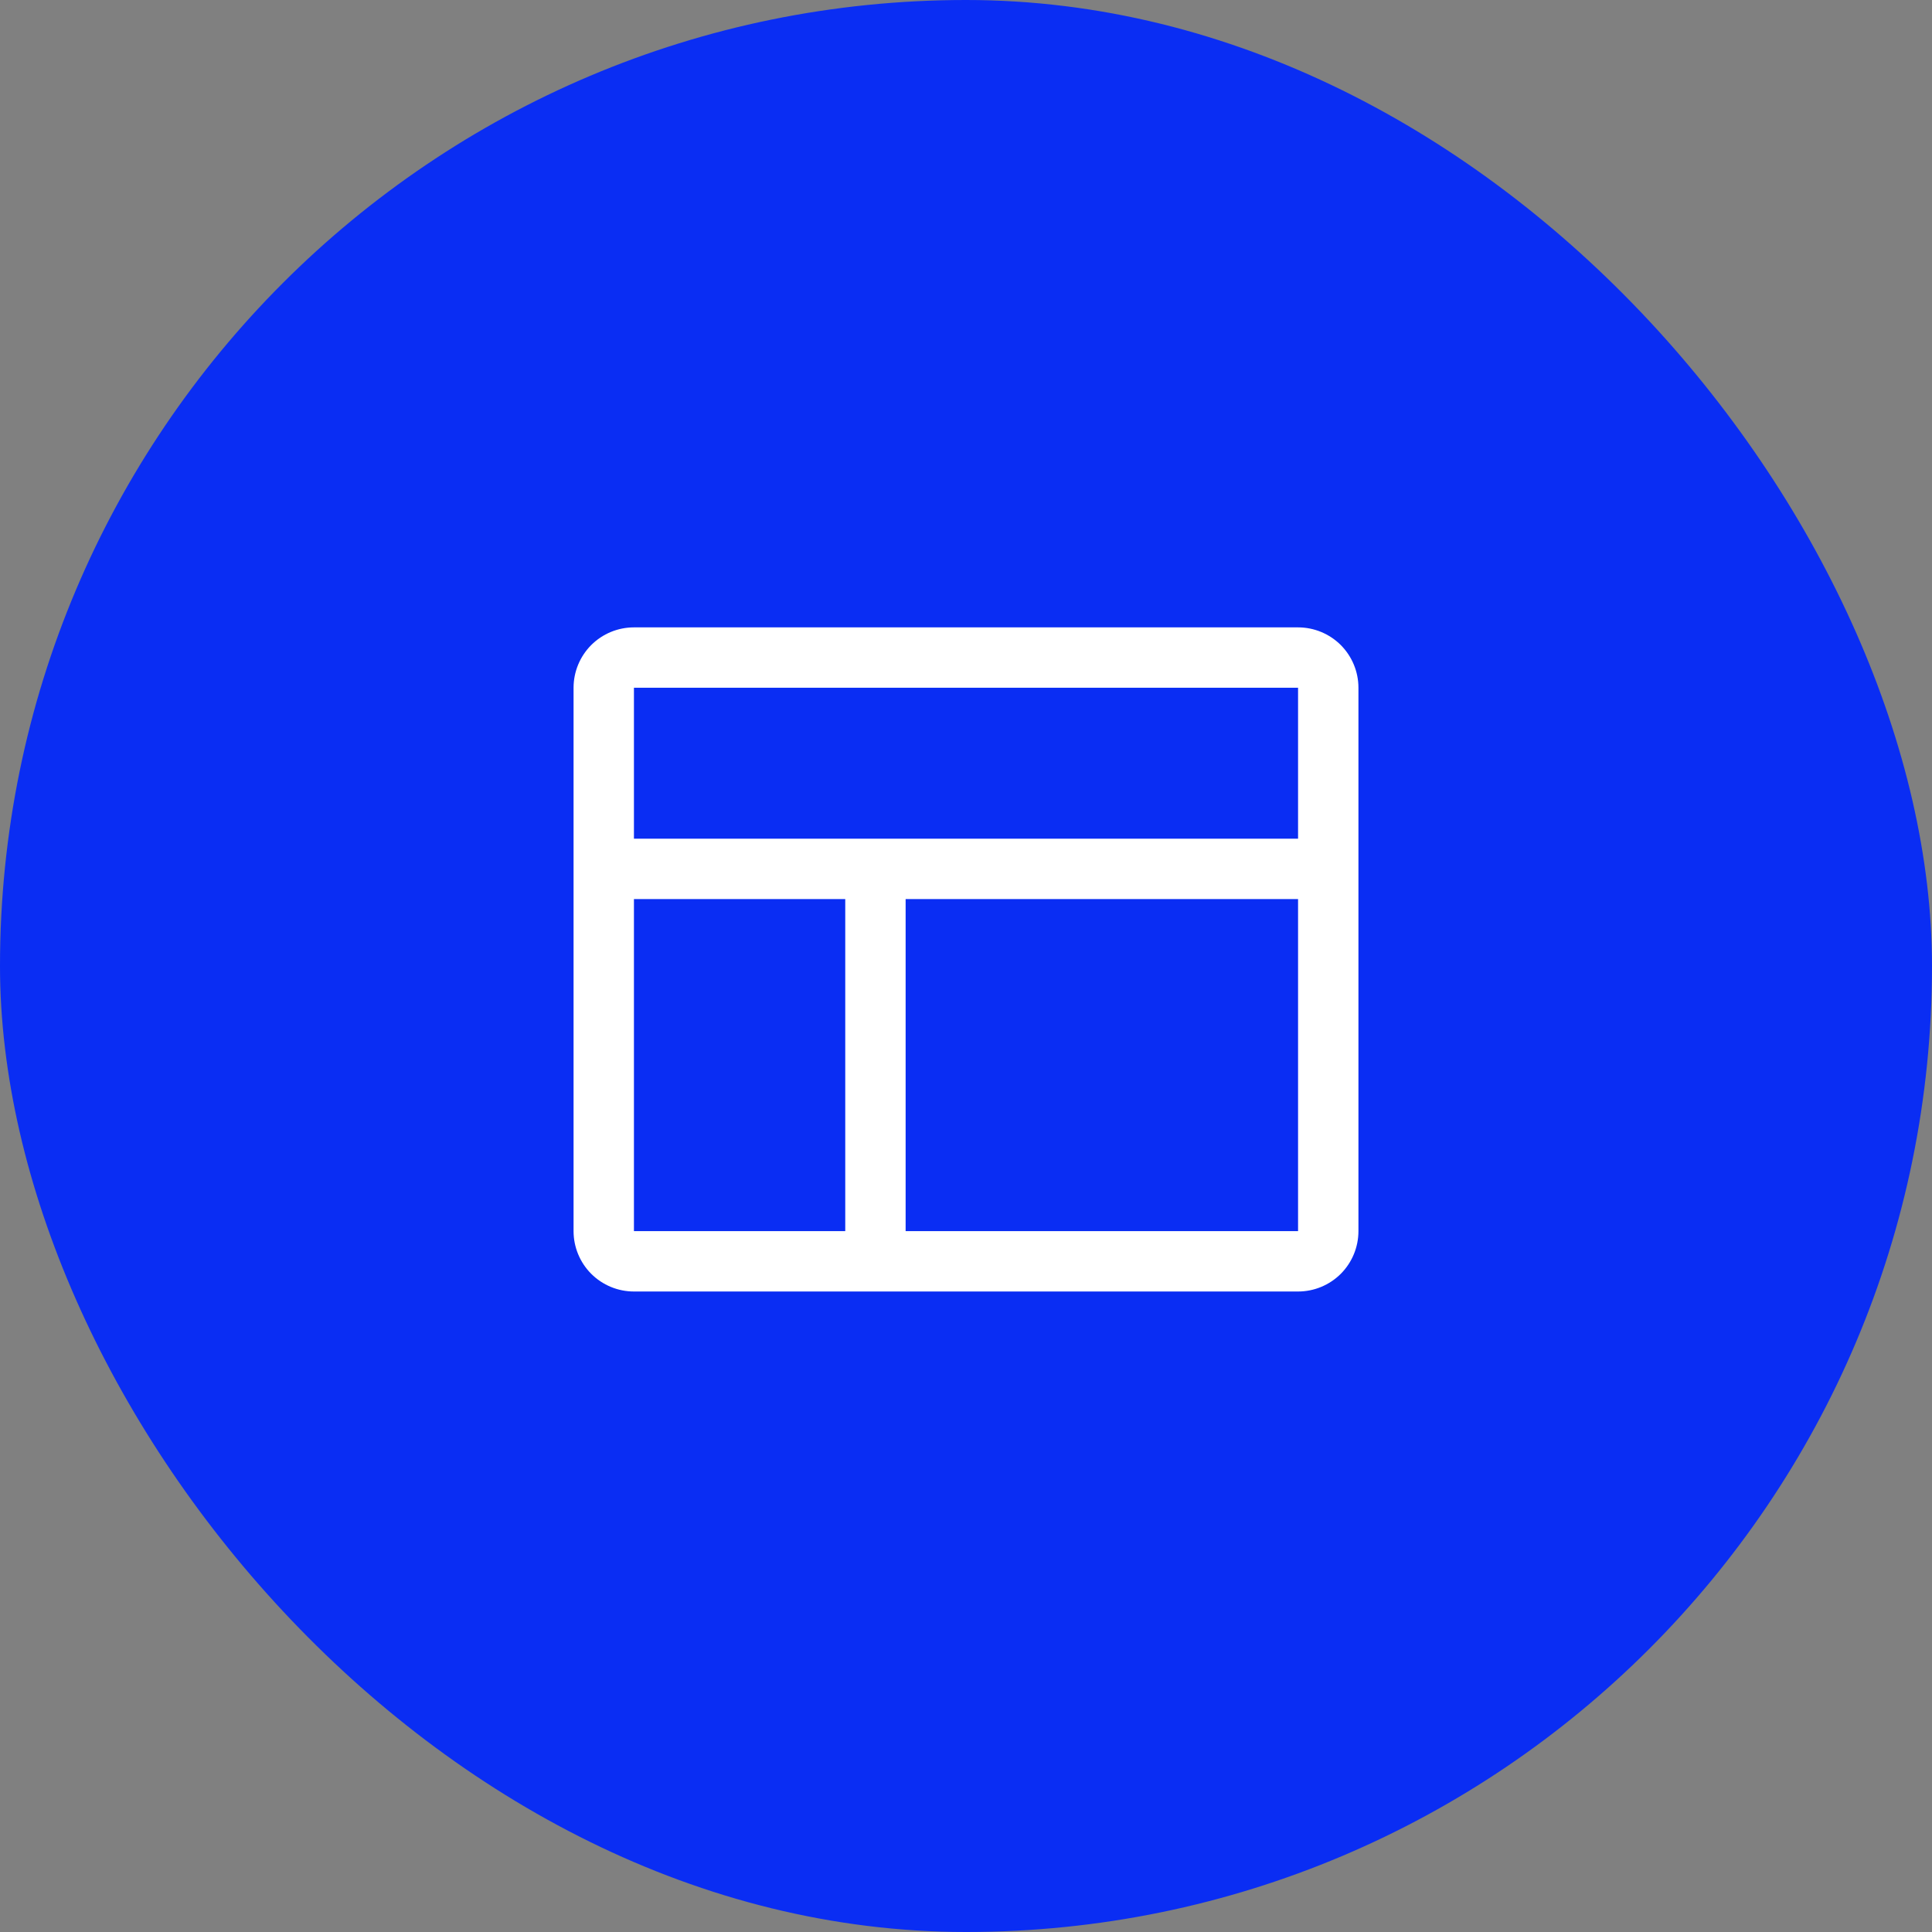
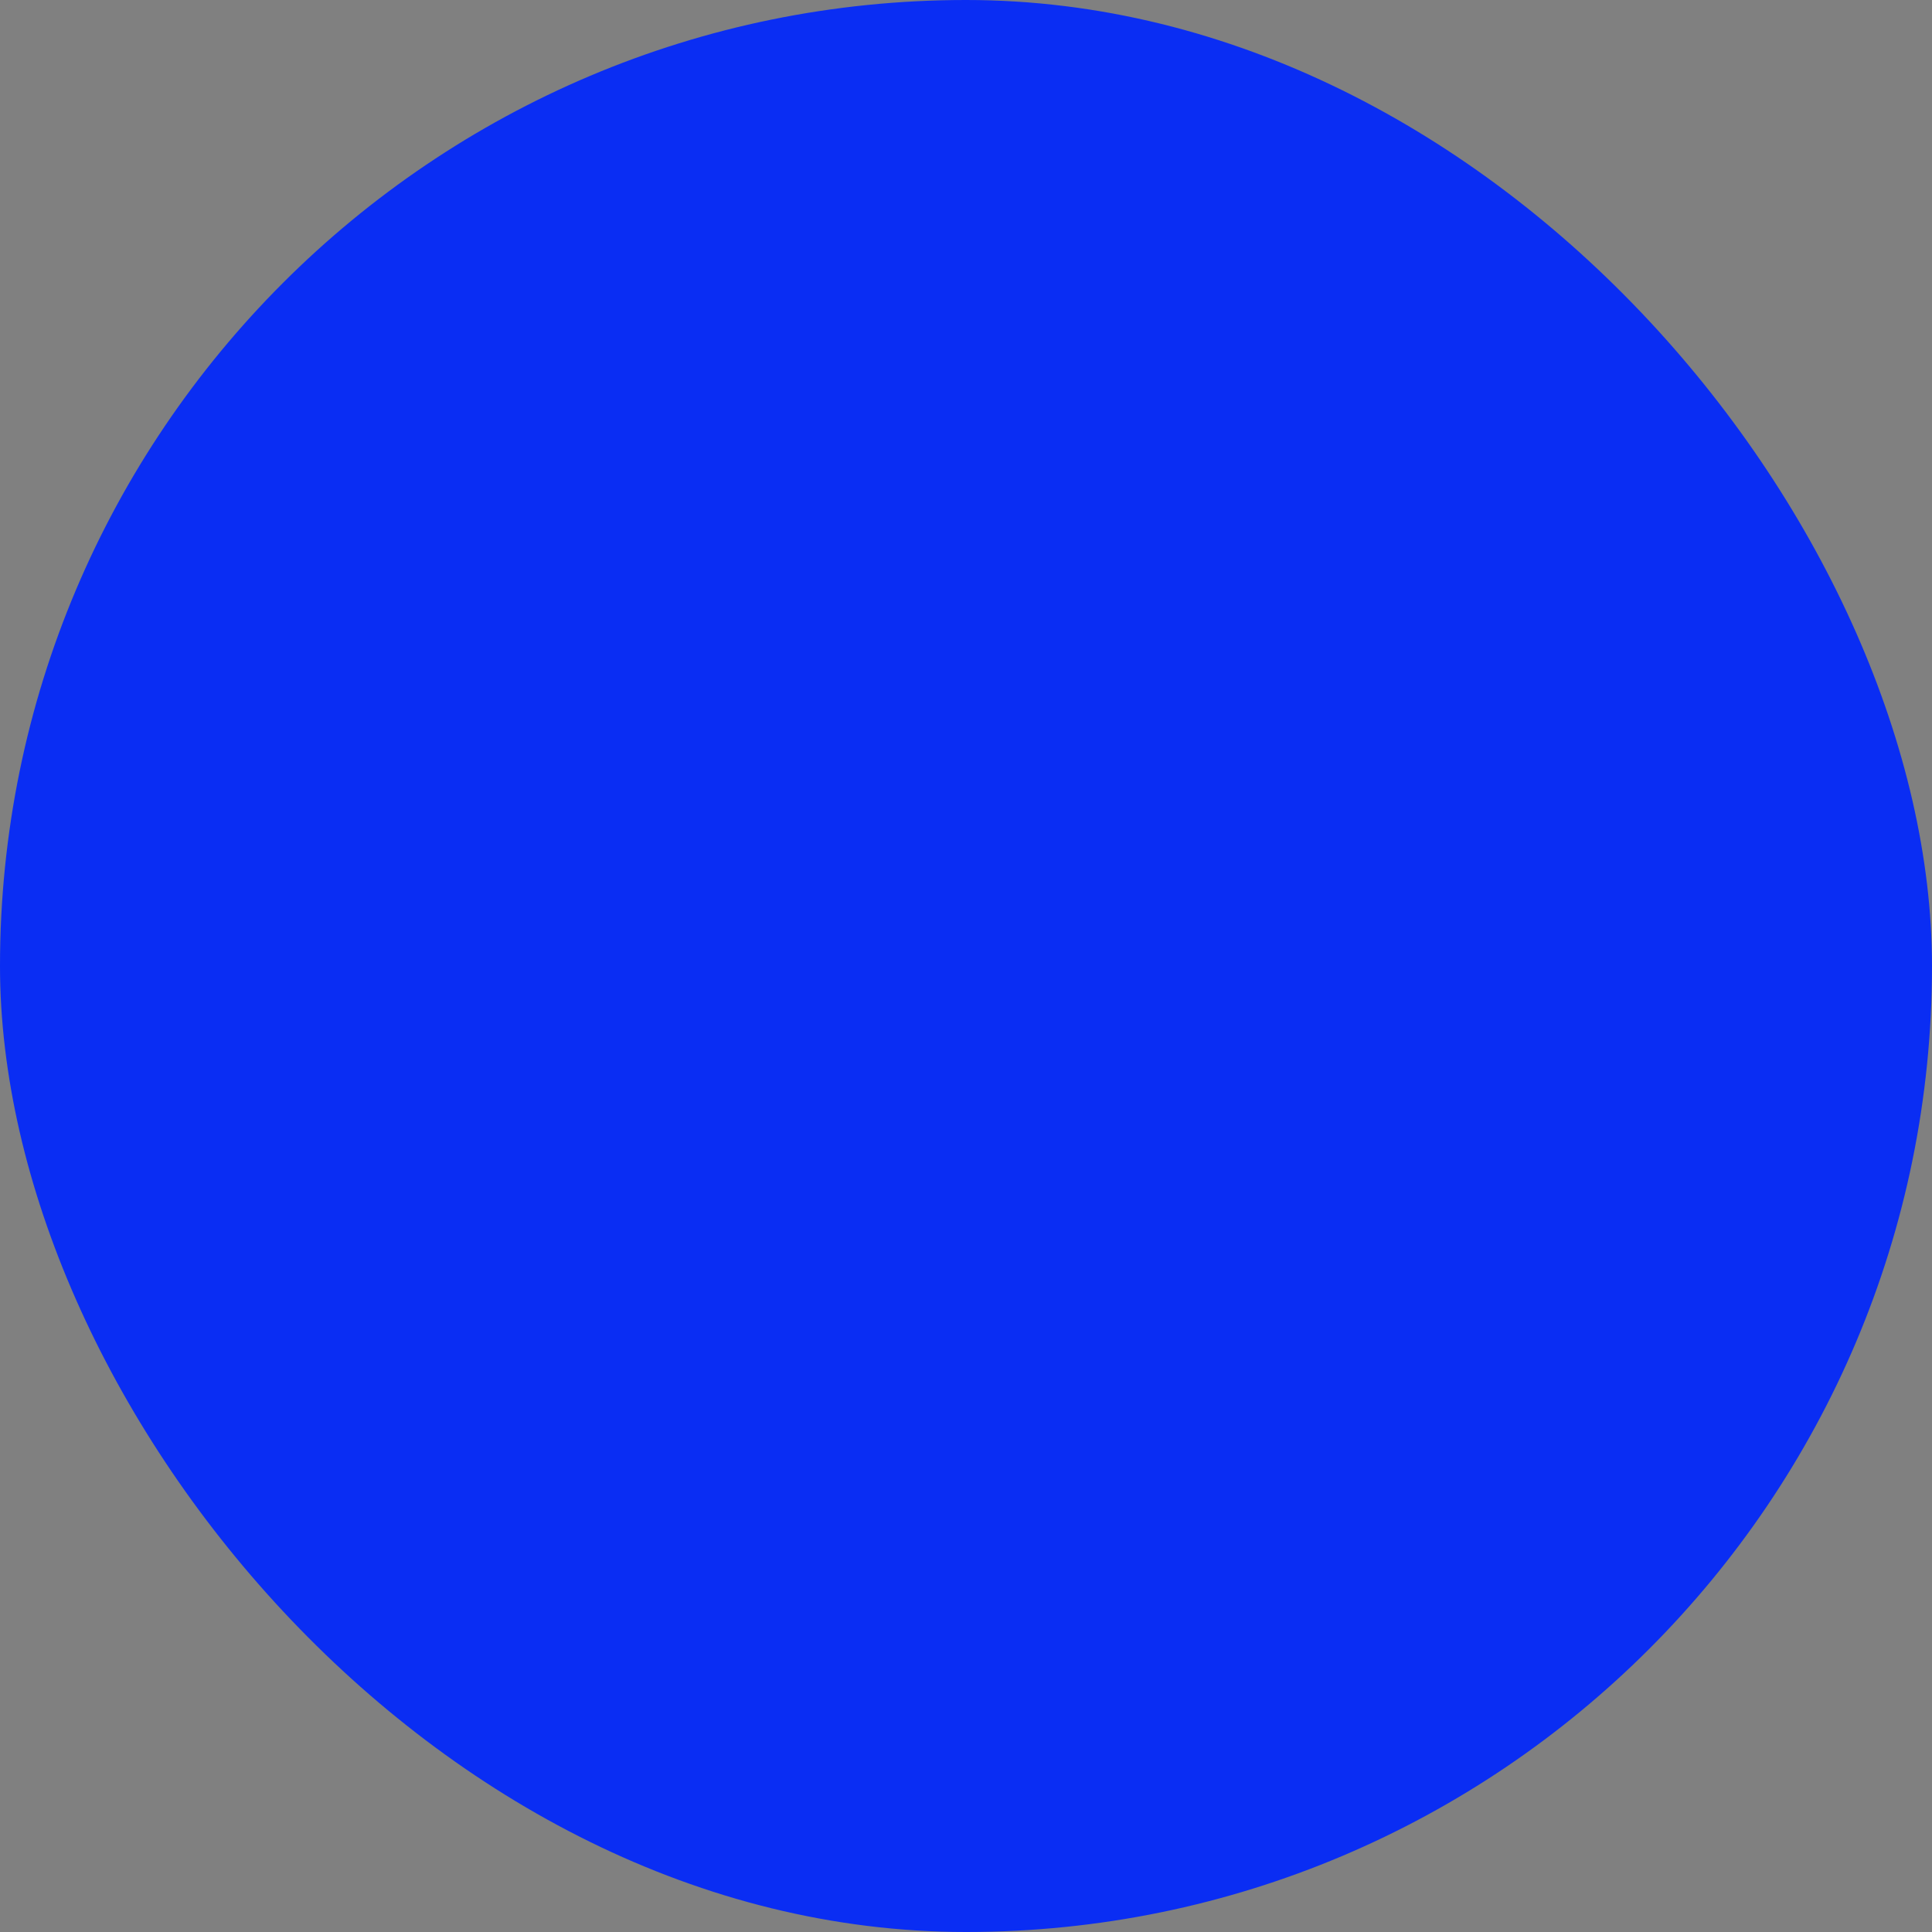
<svg xmlns="http://www.w3.org/2000/svg" width="48" height="48" viewBox="0 0 48 48" fill="none">
  <rect x="0" y="0" width="48" height="48" fill="#808080" stroke="none" />
  <rect width="48" height="48" rx="24" fill="#0A2DF3" />
  <g clip-path="url(#clip0_1235_11733)">
    <path d="M32.25 15.587H15.75C15.352 15.587 14.971 15.745 14.689 16.026C14.408 16.308 14.25 16.689 14.25 17.087V30.587C14.25 30.985 14.408 31.366 14.689 31.648C14.971 31.929 15.352 32.087 15.75 32.087H32.25C32.648 32.087 33.029 31.929 33.311 31.648C33.592 31.366 33.75 30.985 33.75 30.587V17.087C33.75 16.689 33.592 16.308 33.311 16.026C33.029 15.745 32.648 15.587 32.25 15.587ZM32.25 17.087V20.837H15.75V17.087H32.25ZM15.75 22.337H21V30.587H15.75V22.337ZM32.25 30.587H22.5V22.337H32.25V30.587Z" fill="white" />
  </g>
  <defs>
    <clipPath id="clip0_1235_11733">
-       <rect width="24" height="24" fill="white" transform="translate(12 12)" />
-     </clipPath>
+       </clipPath>
  </defs>
</svg>